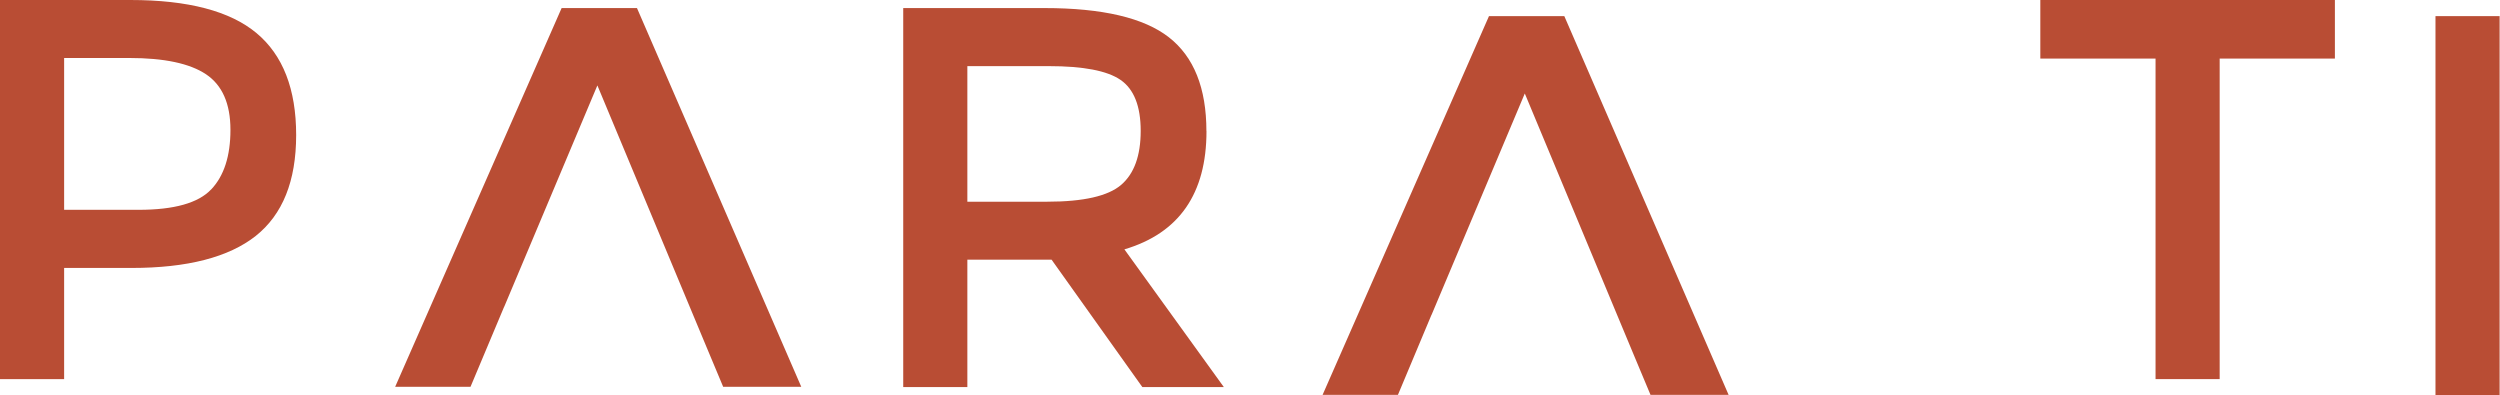
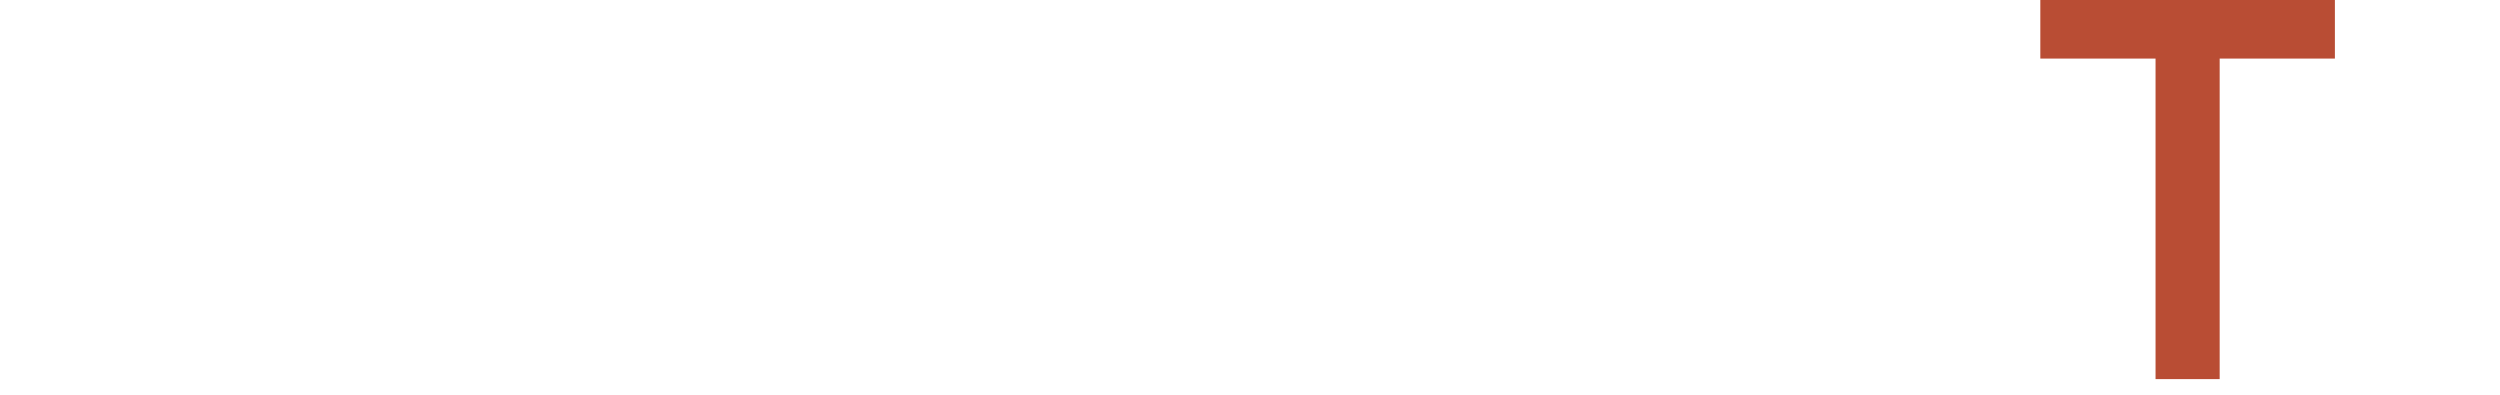
<svg xmlns="http://www.w3.org/2000/svg" fill="none" viewBox="0 0 310 49" height="49" width="310">
-   <path fill="#B94D34" d="M302 2H309.952V49H302V2Z" />
  <path fill="#B94D34" d="M275.239 7.263V47.009H267.288V7.263H253V0H289.527V7.263H275.239Z" />
-   <path fill="#B94D34" d="M193.975 2H184.633L164 48.964H173.343L177.507 39.032H177.516L189.075 11.592L202.564 43.949L204.664 48.964H214.348L193.975 2Z" />
-   <path fill="#B94D34" d="M149.604 16.261C149.604 24.016 146.211 28.906 139.426 30.921L151.758 48H141.652L130.398 32.202H119.952V48H112V1H129.518C136.707 1 141.85 2.209 144.946 4.627C148.042 7.045 149.595 10.923 149.595 16.261H149.604ZM139.023 22.924C140.638 21.536 141.446 19.306 141.446 16.234C141.446 13.162 140.611 11.057 138.951 9.911C137.291 8.765 134.32 8.2 130.057 8.2H119.952V25.011H129.86C134.347 25.011 137.407 24.312 139.023 22.924Z" />
-   <path fill="#B94D34" d="M78.984 1H69.642L49 47.964H58.343L62.516 38.032H62.525L74.075 10.592L87.573 42.949L89.673 47.964H99.357L78.984 1Z" />
-   <path fill="#B94D34" d="M31.806 4.102C35.082 6.833 36.724 11.051 36.724 16.747C36.724 22.443 35.046 26.608 31.707 29.259C28.36 31.901 23.226 33.226 16.307 33.226H7.952V47.009H0V0H16.172C23.316 0 28.53 1.37 31.806 4.102ZM26.179 23.5C27.776 21.816 28.575 19.354 28.575 16.102C28.575 12.852 27.561 10.559 25.542 9.207C23.523 7.863 20.355 7.191 16.038 7.191H7.952V26.017H17.186C21.593 26.017 24.59 25.175 26.179 23.491V23.5Z" />
</svg>